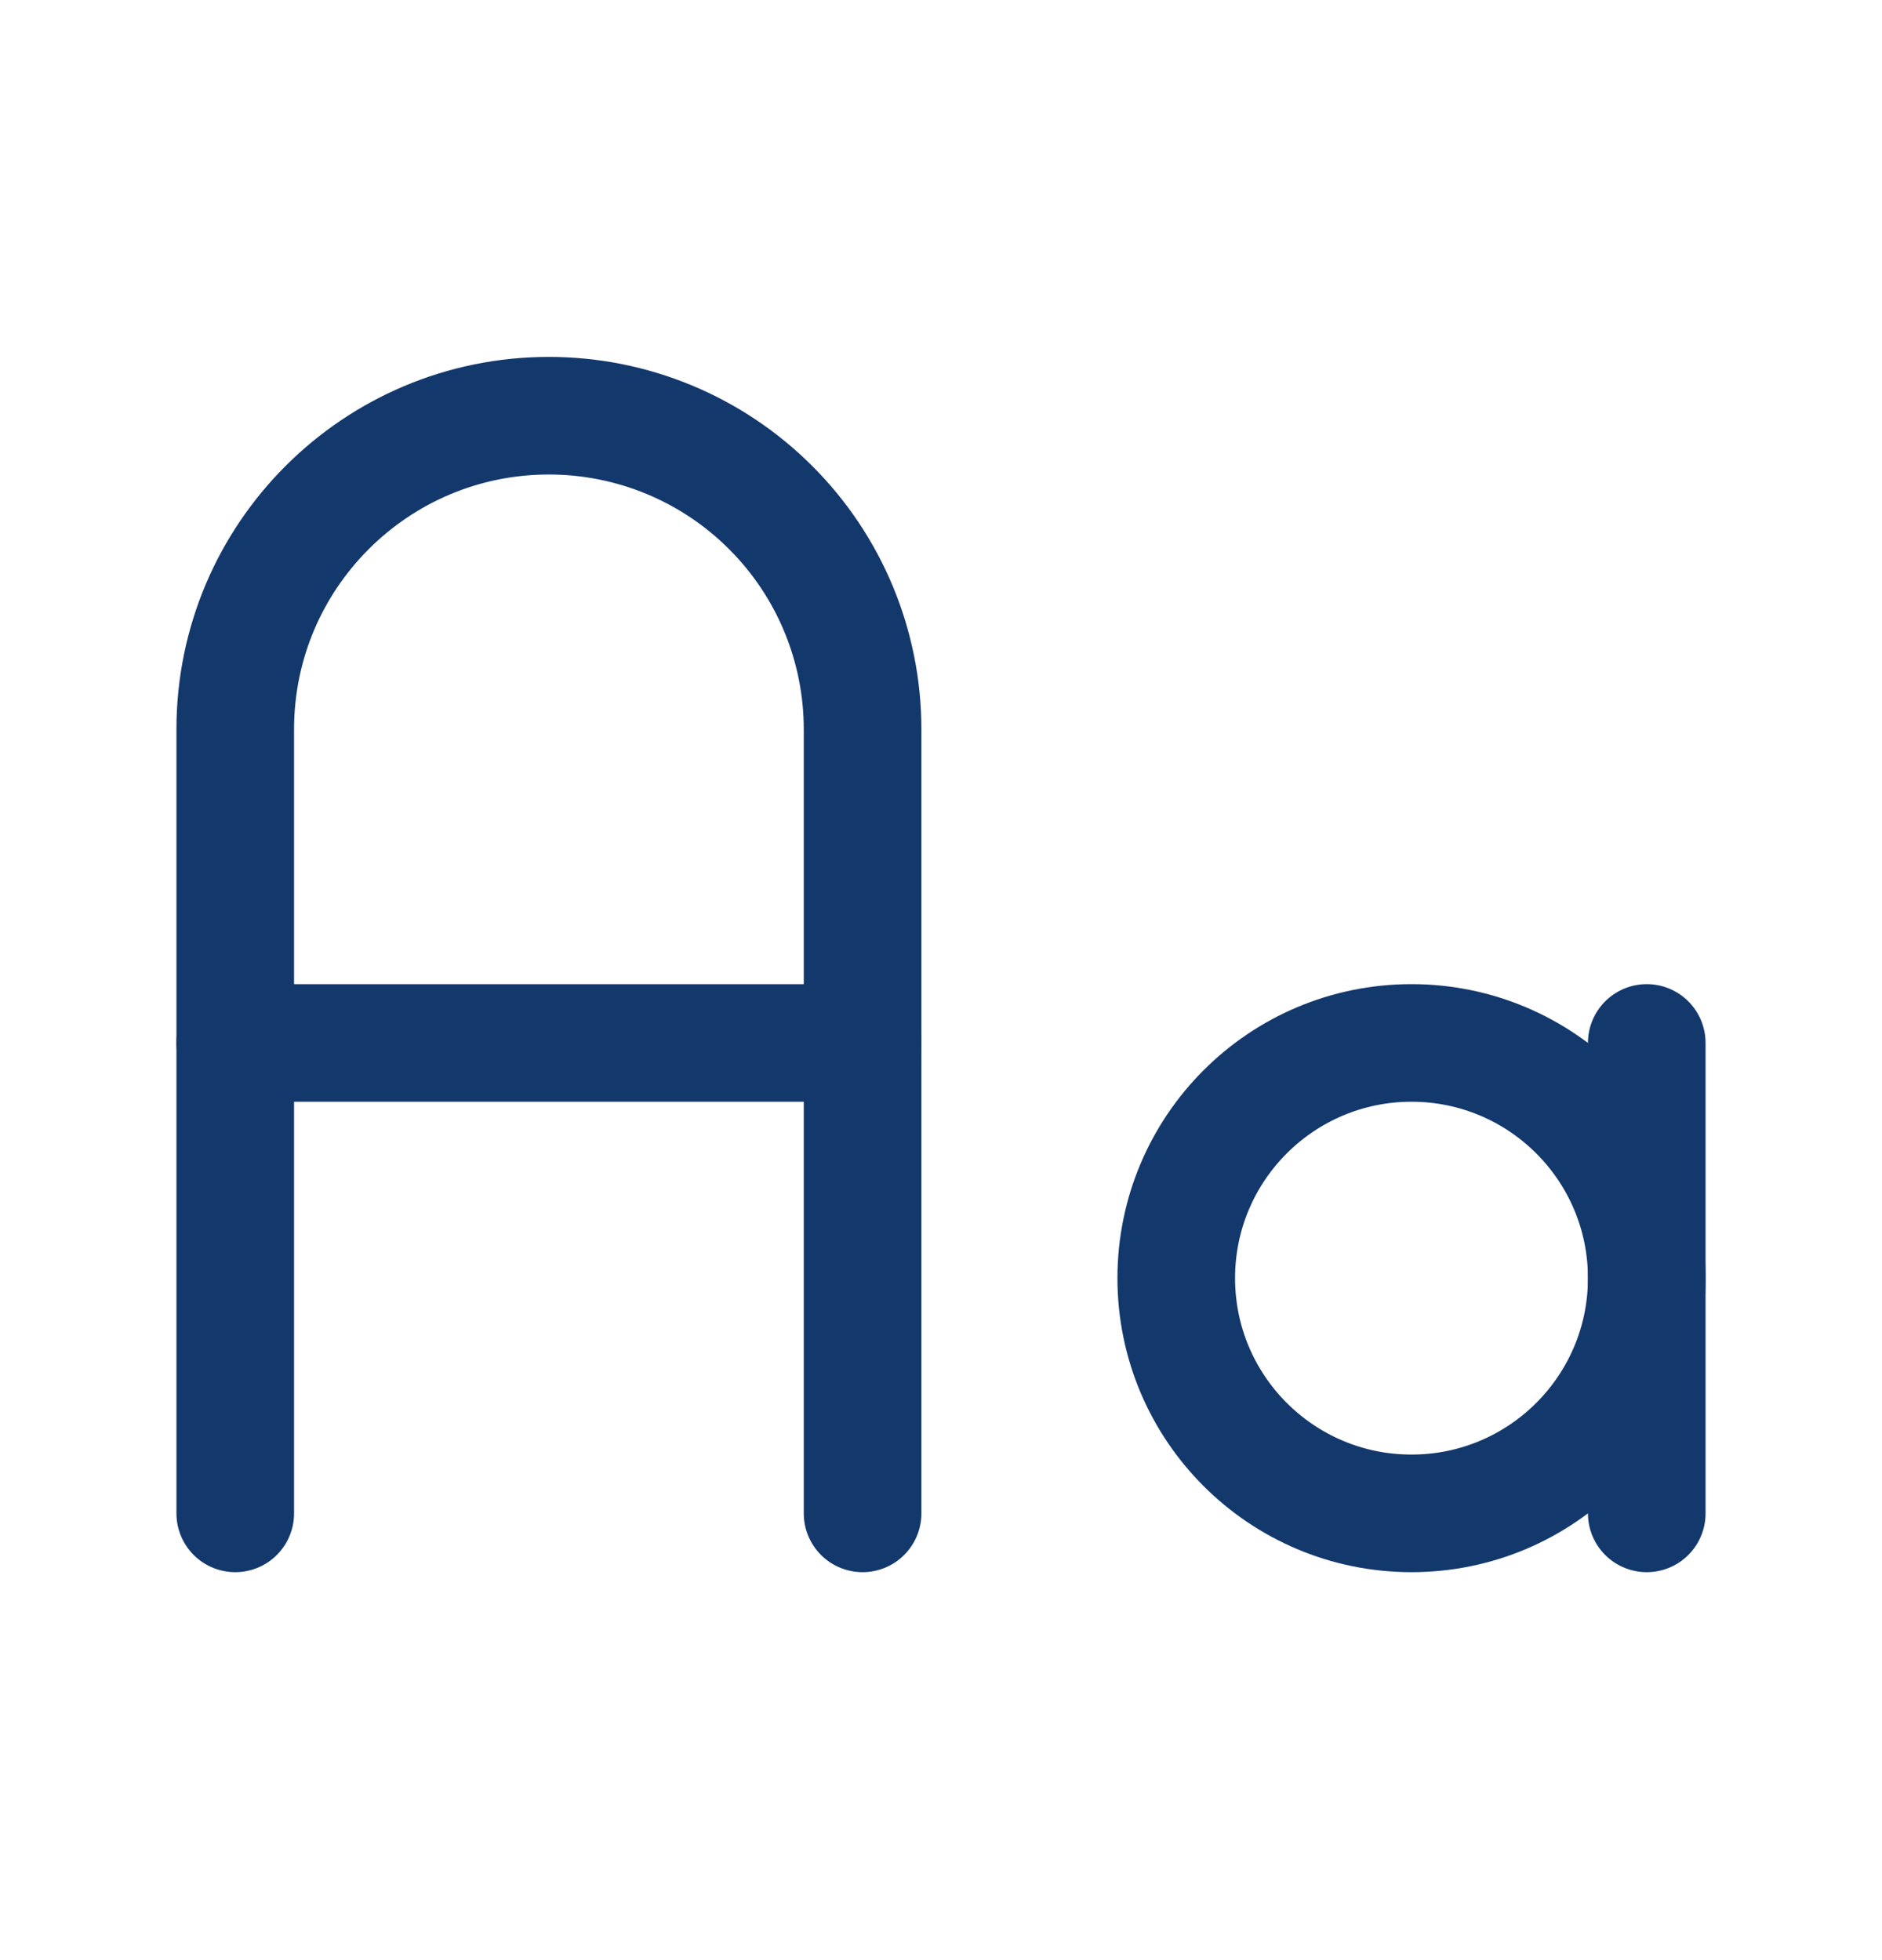
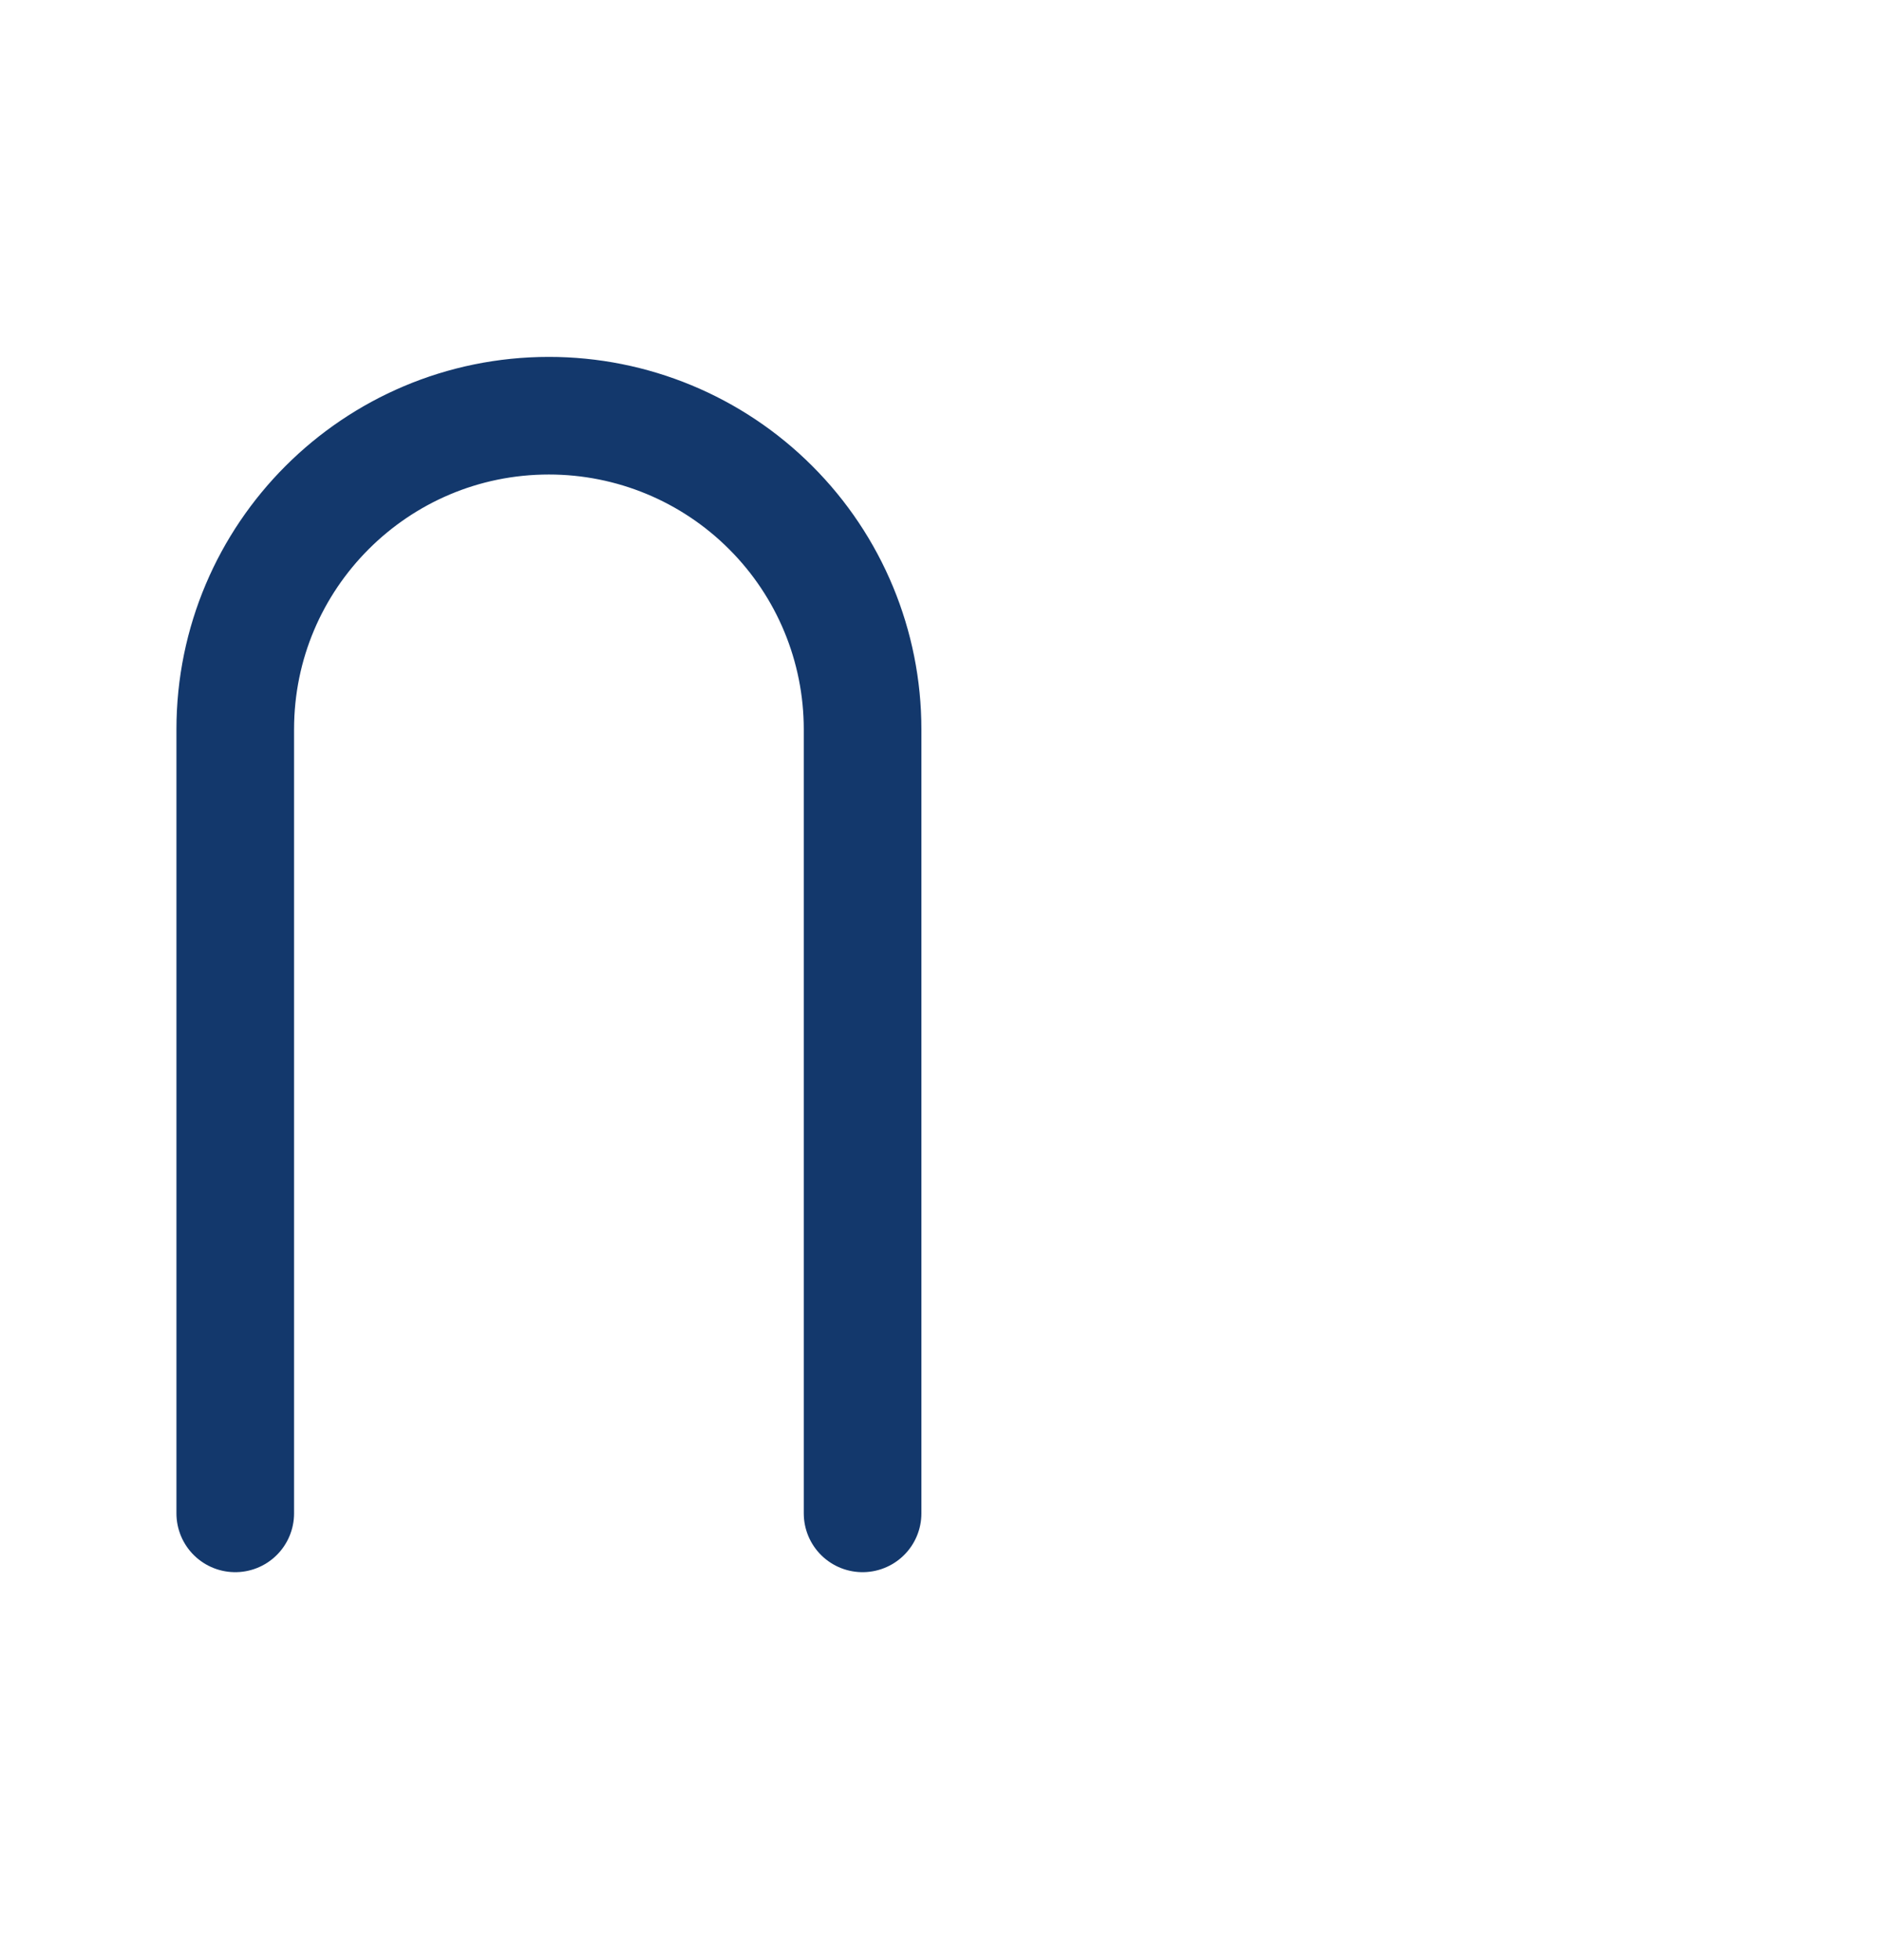
<svg xmlns="http://www.w3.org/2000/svg" width="24" height="25" viewBox="0 0 24 25" fill="none">
-   <circle cx="18" cy="16.302" r="3" stroke="#13386C" stroke-width="1.5" stroke-linecap="round" stroke-linejoin="round" />
-   <path d="M21 13.302V19.302" stroke="#13386C" stroke-width="1.5" stroke-linecap="round" stroke-linejoin="round" />
  <path d="M3 19.302V9.302C3 7.093 4.791 5.302 7 5.302C8.061 5.302 9.078 5.723 9.828 6.474C10.579 7.224 11 8.241 11 9.302V19.302" stroke="#13386C" stroke-width="1.5" stroke-linecap="round" stroke-linejoin="round" />
-   <path d="M3 13.302H11" stroke="#13386C" stroke-width="1.5" stroke-linecap="round" stroke-linejoin="round" />
</svg>